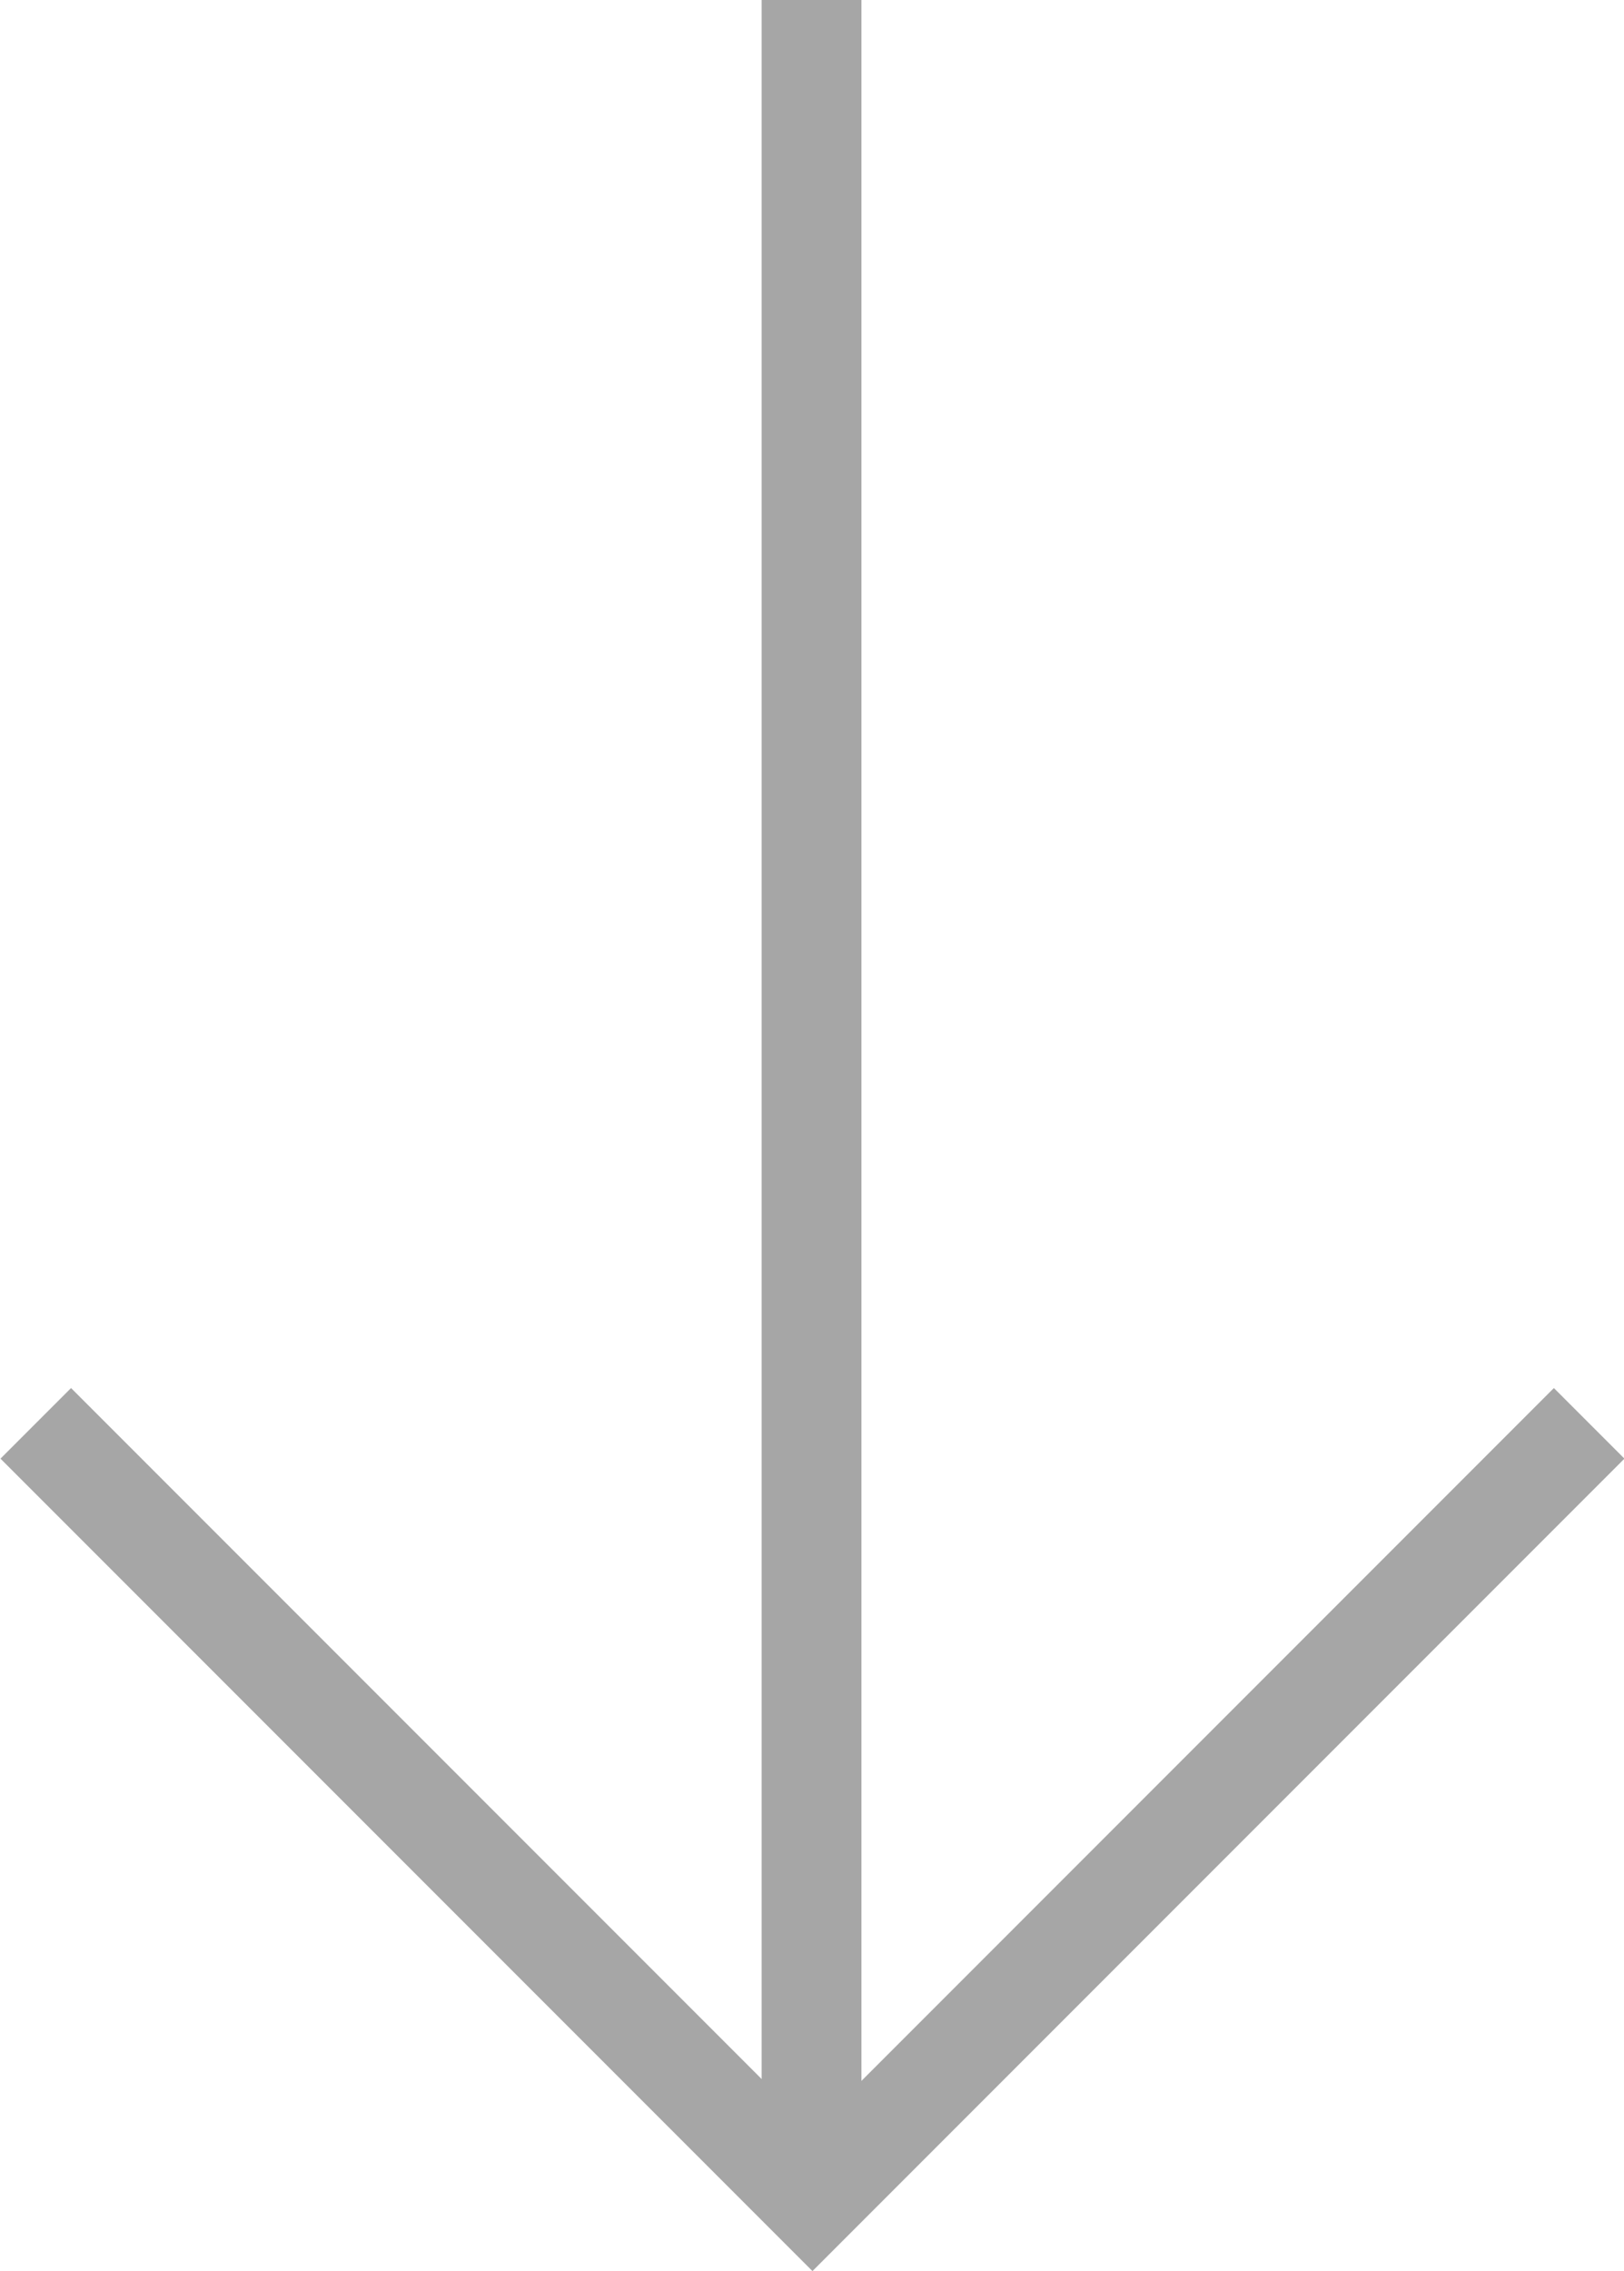
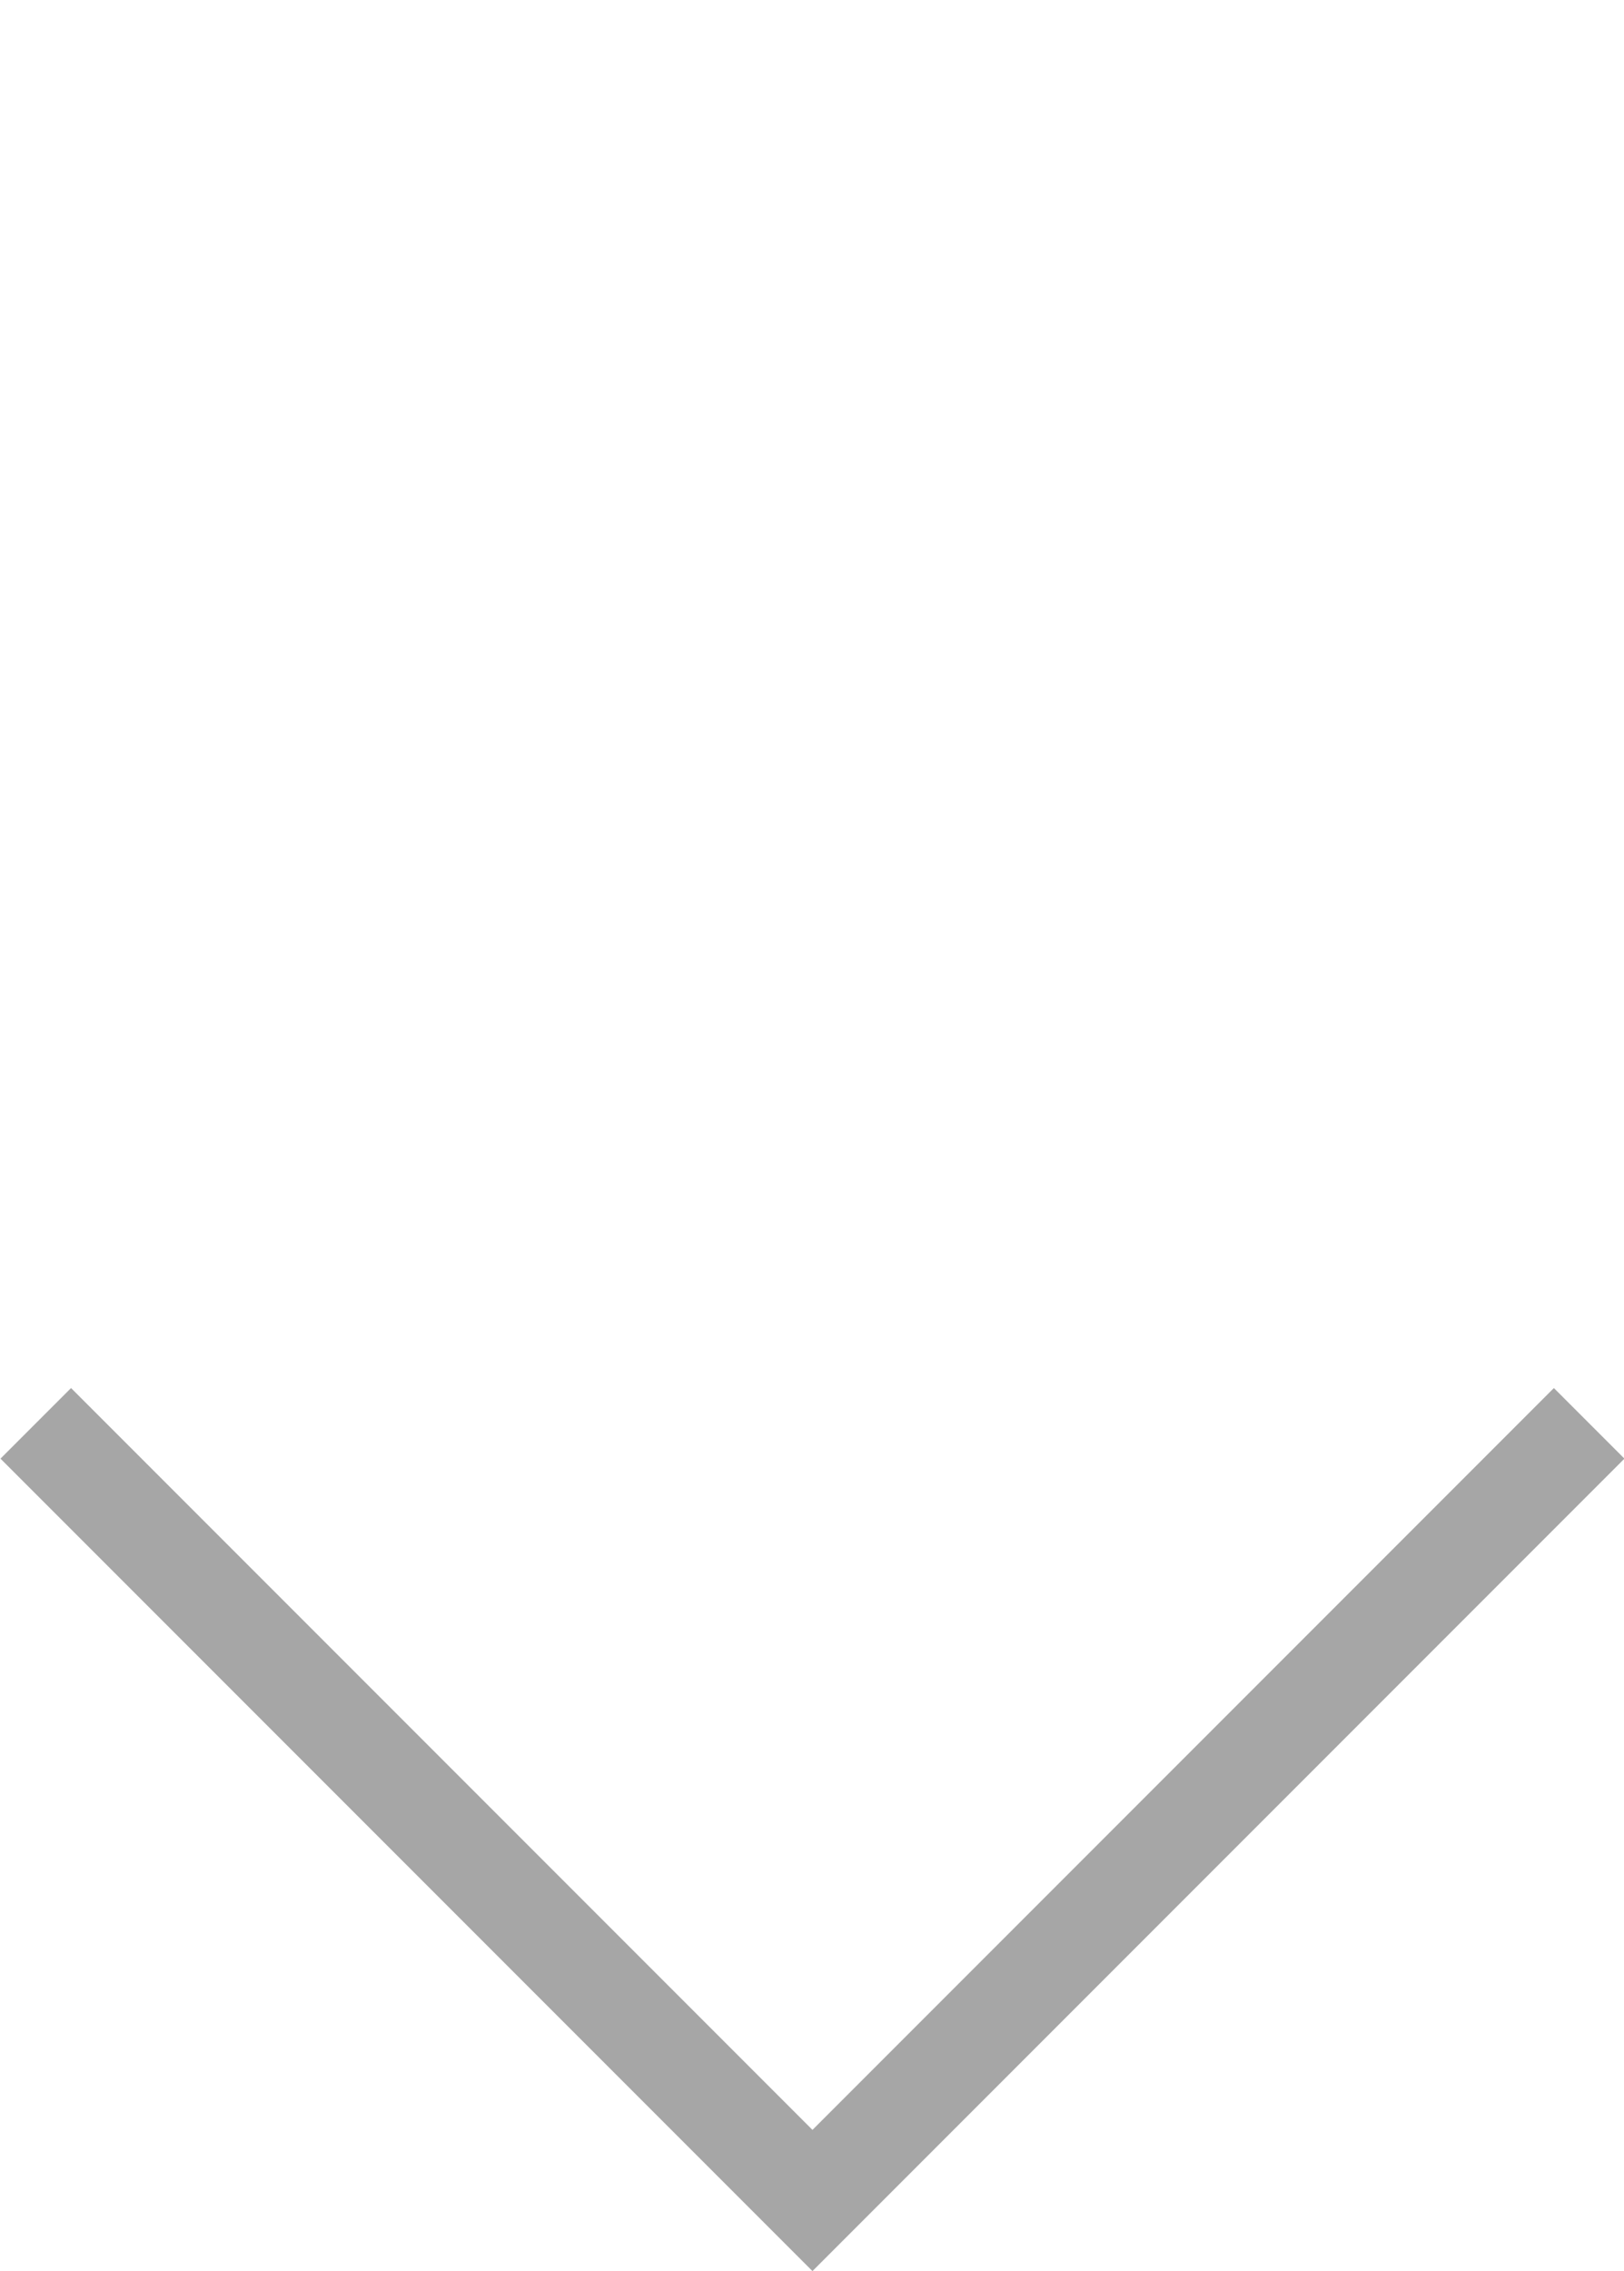
<svg xmlns="http://www.w3.org/2000/svg" viewBox="0 0 17.25 24.11">
  <defs>
    <style>.cls-1{opacity:0.35;}.cls-2{fill:none;stroke:#000;stroke-miterlimit:10;stroke-width:1.06px;}</style>
  </defs>
  <title>arrow-down</title>
  <g id="Layer_2" data-name="Layer 2">
    <g id="Layer_1-2" data-name="Layer 1">
      <g class="cls-1">
        <polyline class="cls-2" points="16.88 15.11 8.63 23.36 0.38 15.11" />
-         <line class="cls-2" x1="8.62" y1="23.33" x2="8.62" />
      </g>
    </g>
  </g>
</svg>